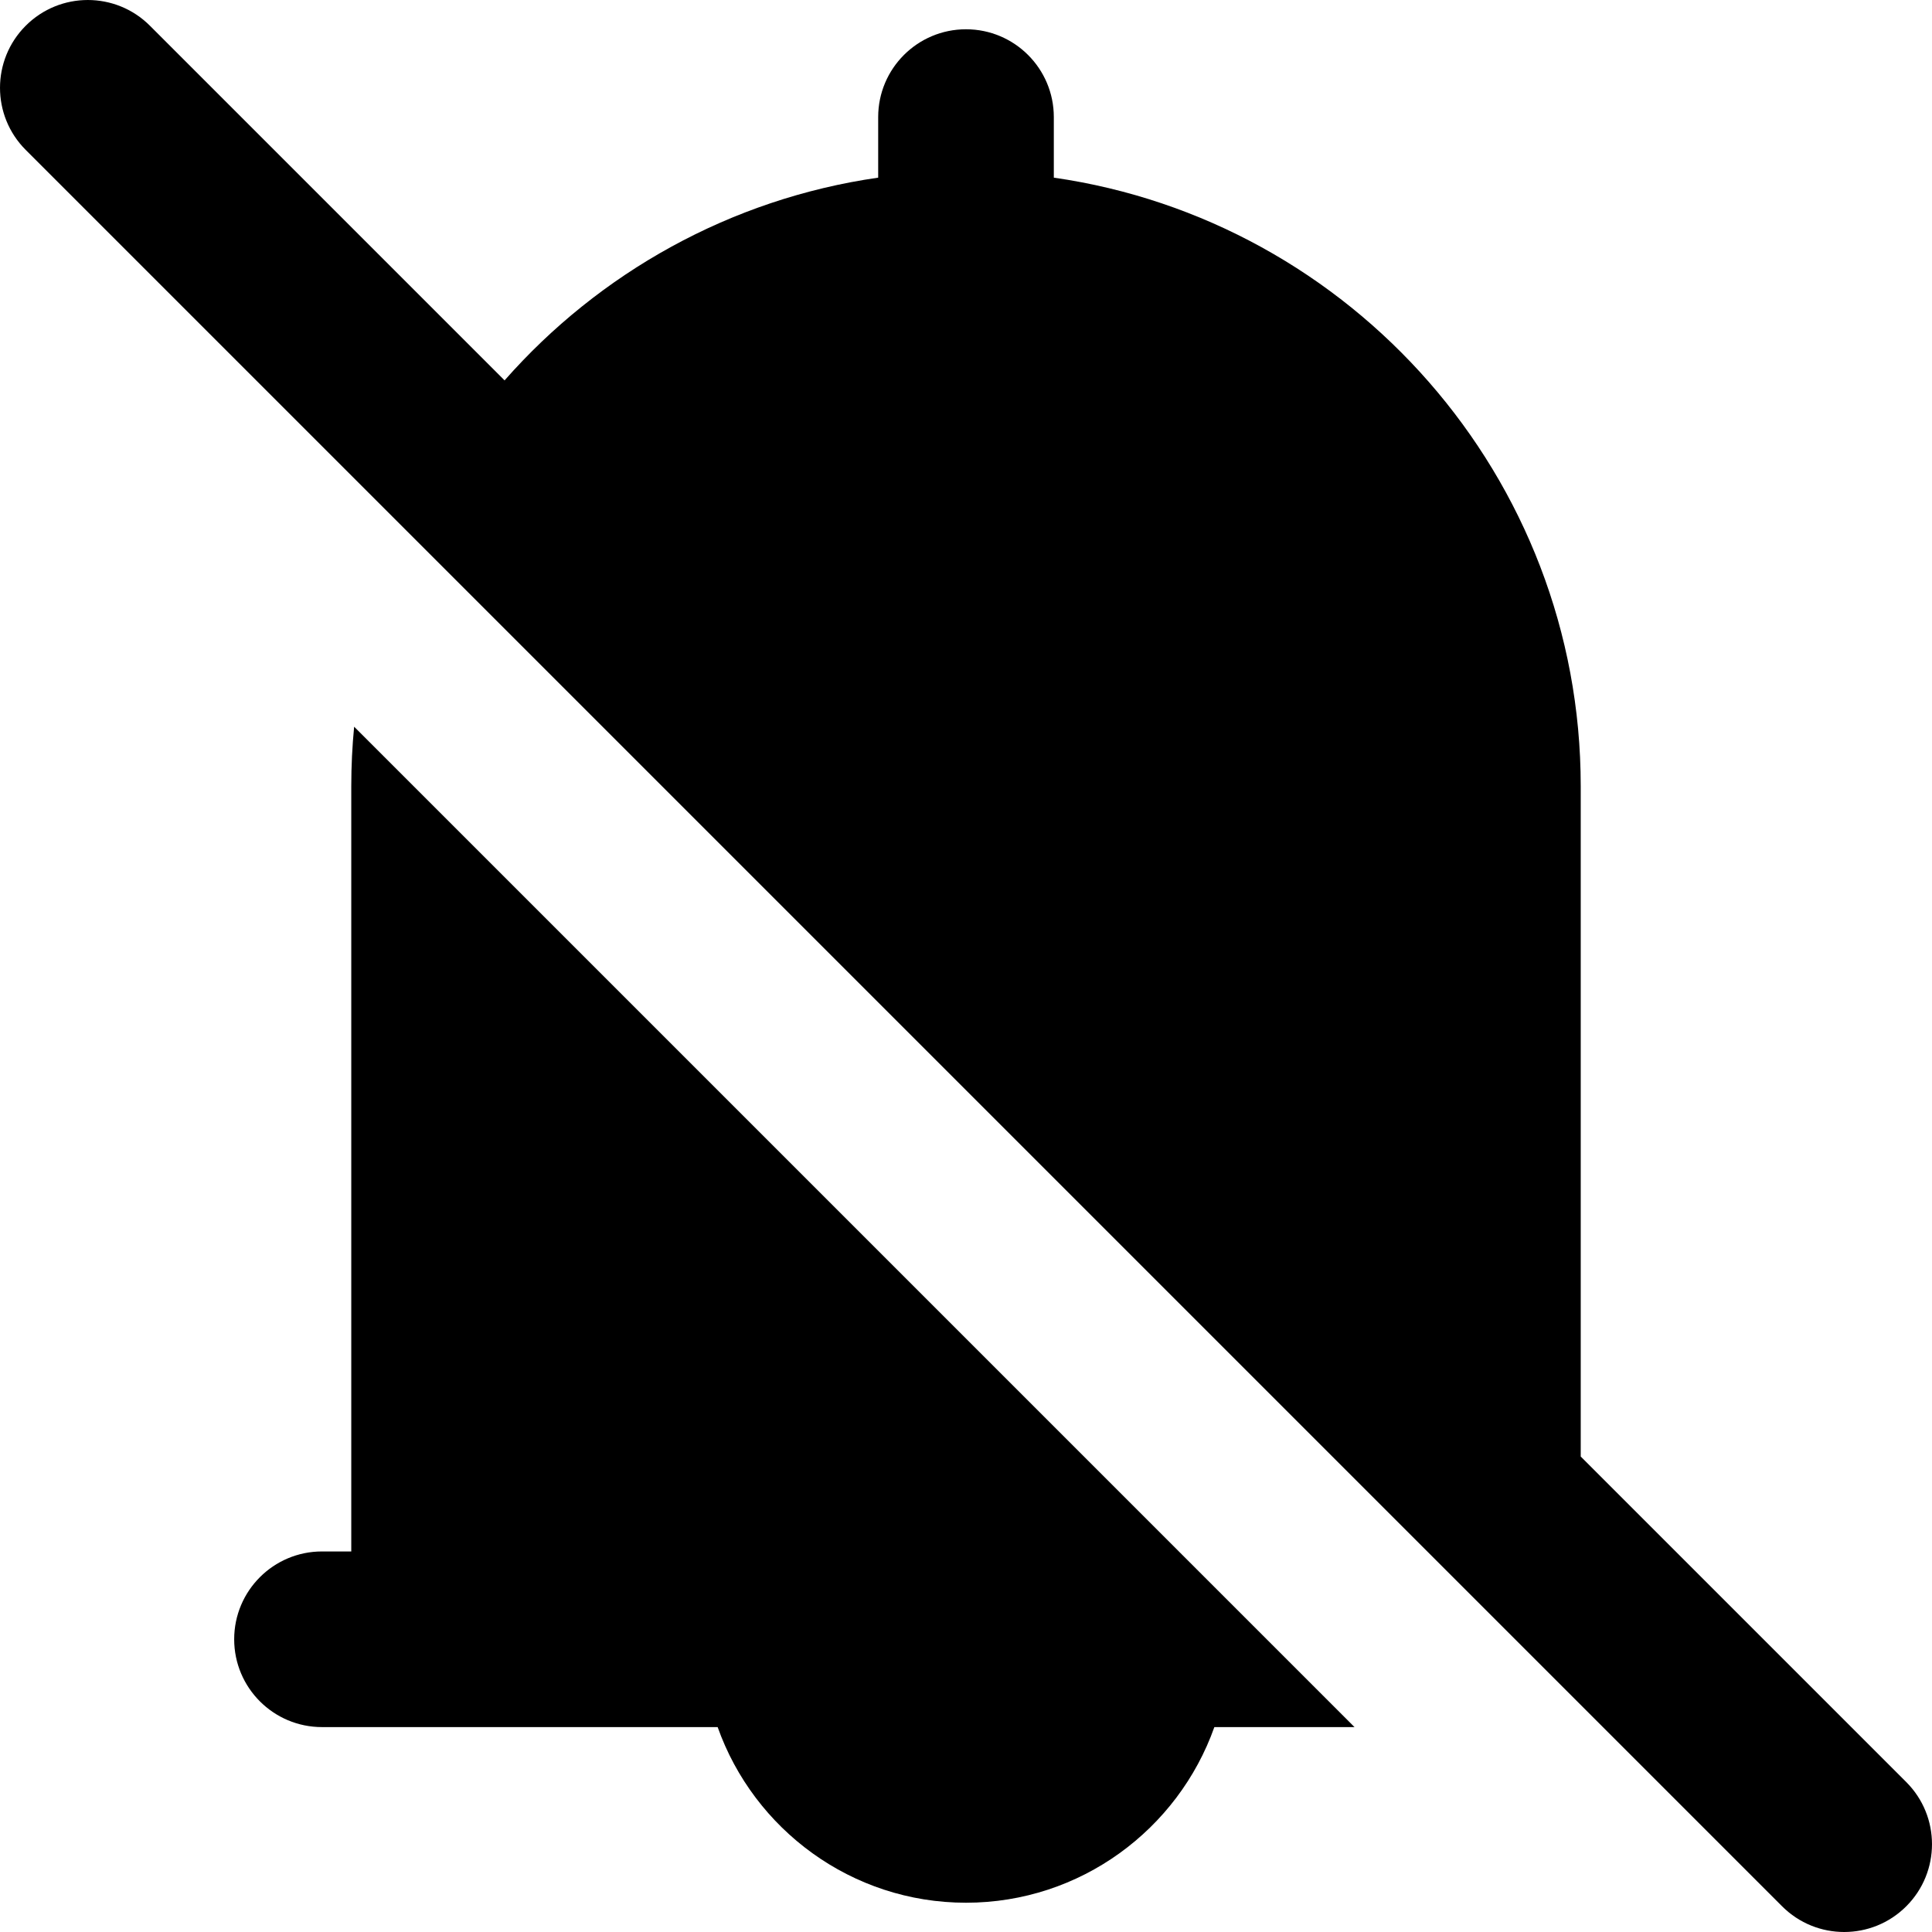
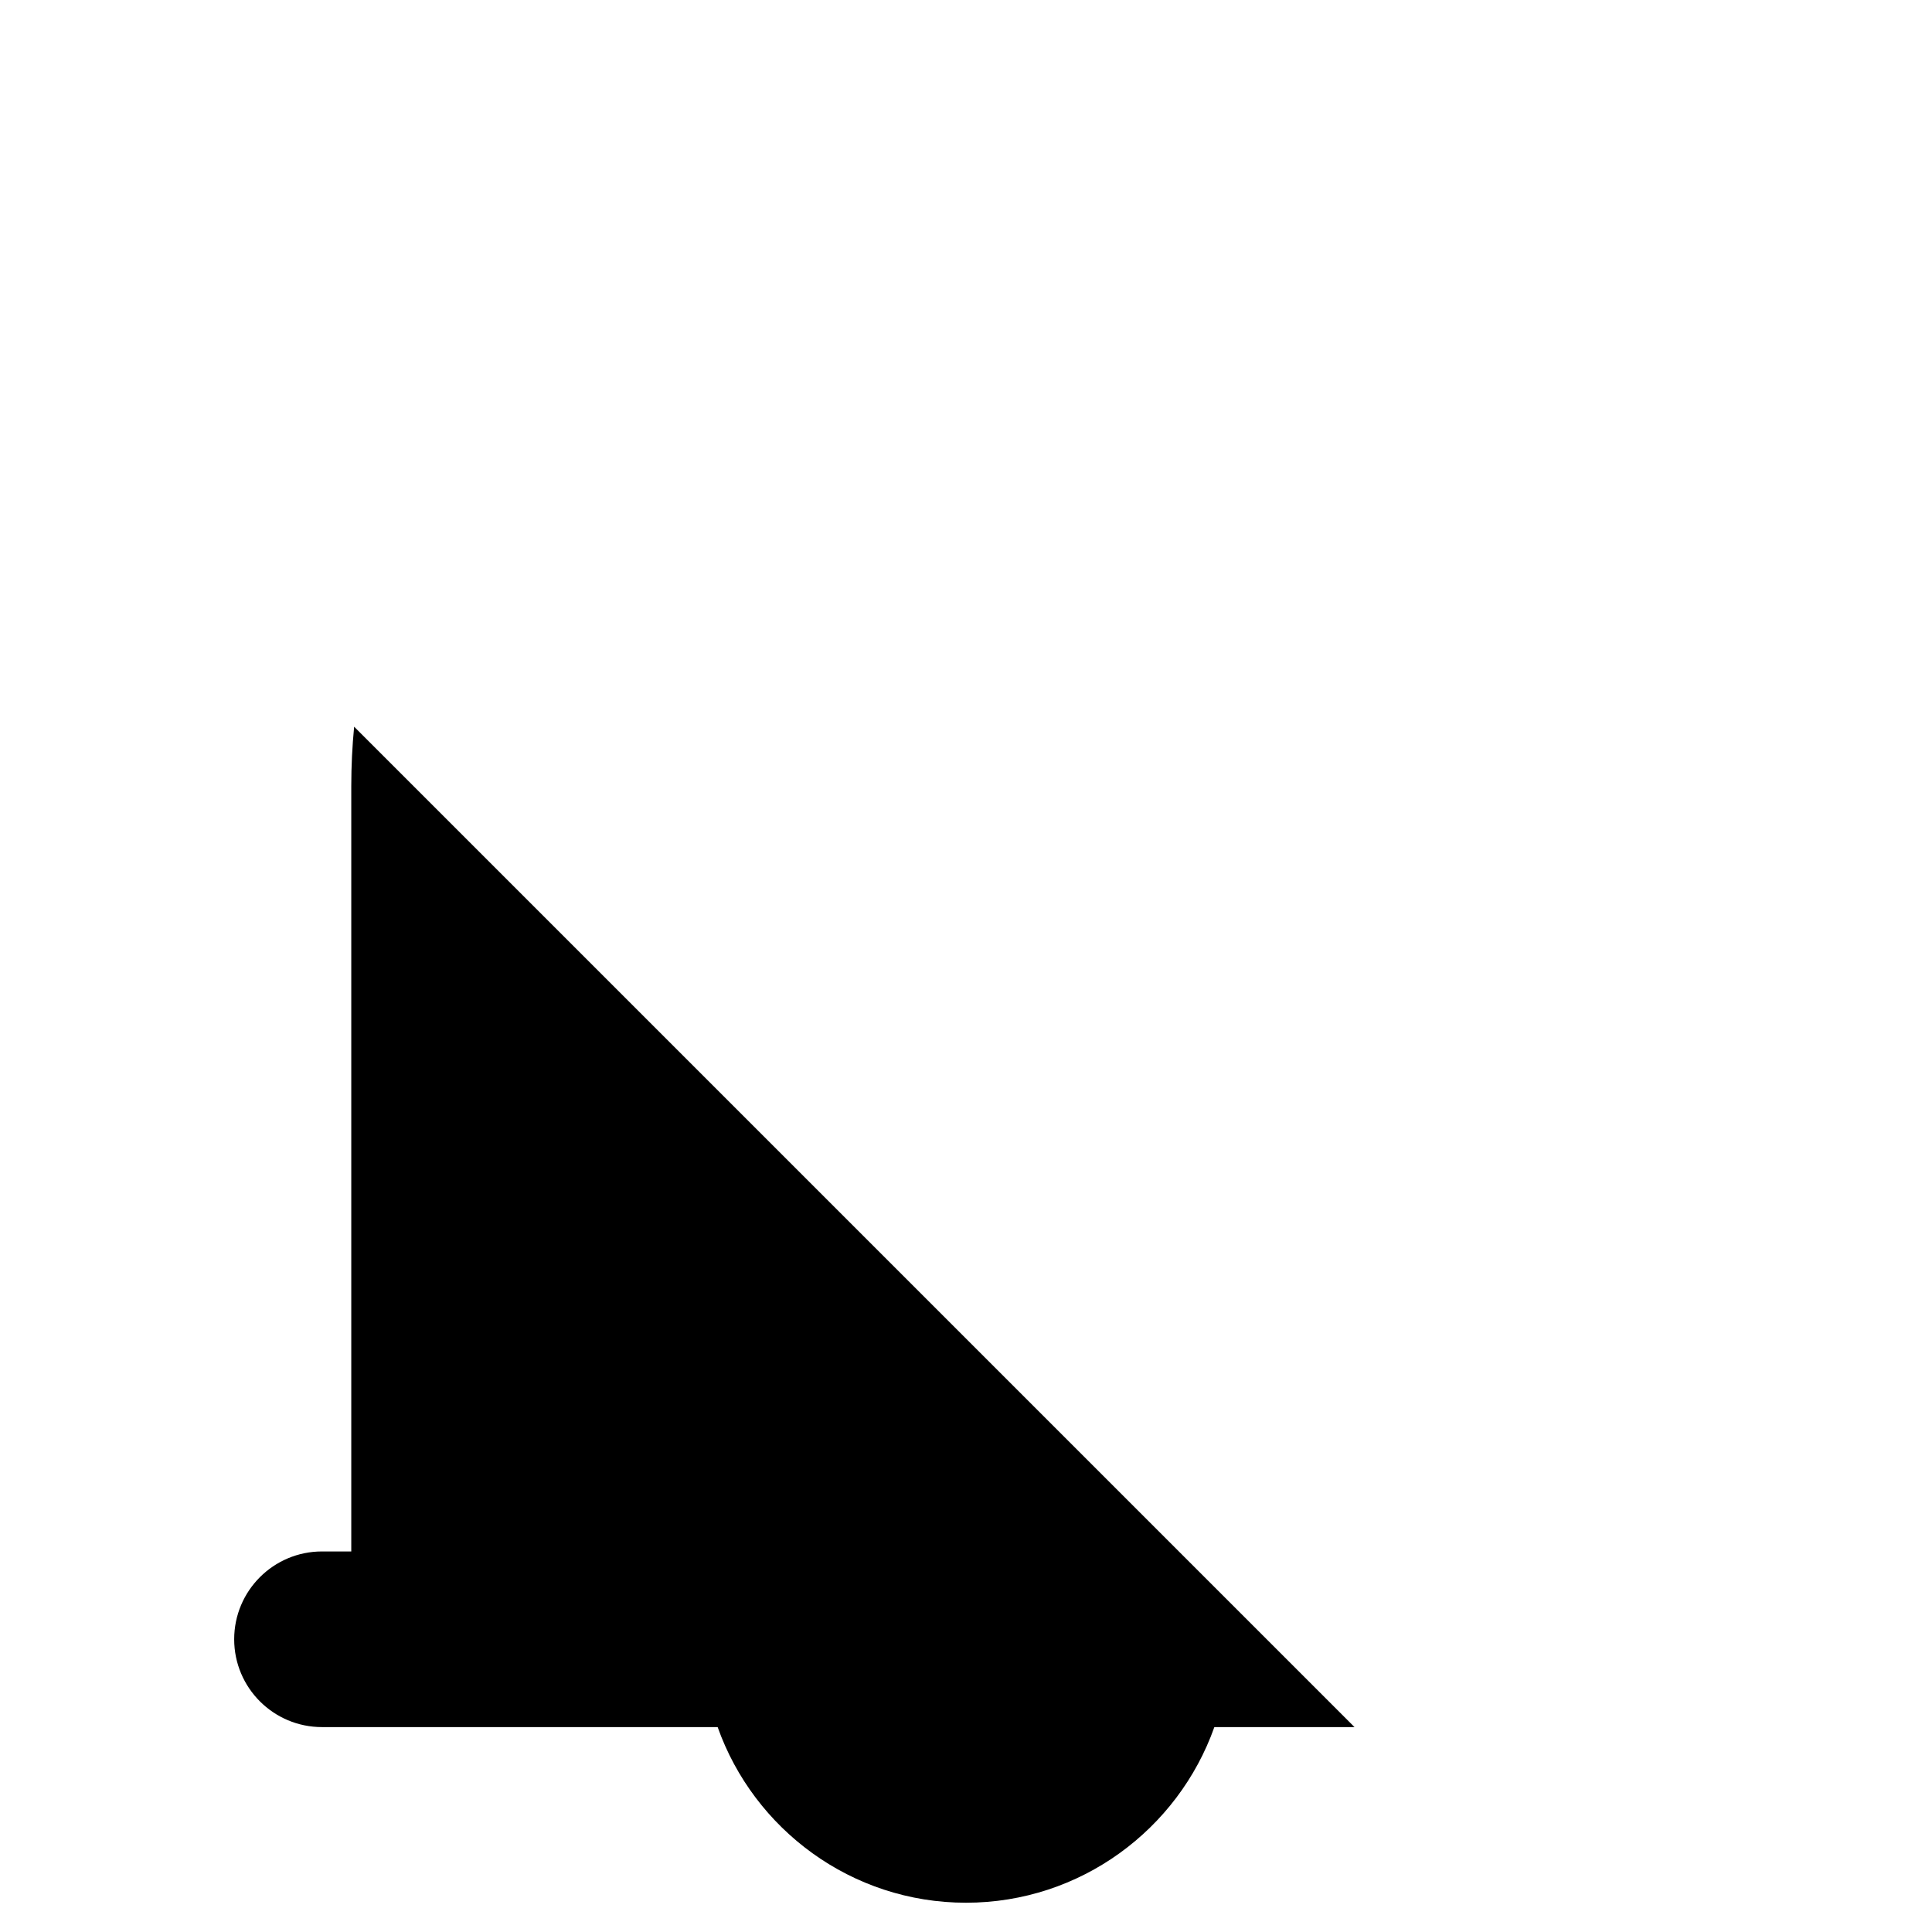
<svg xmlns="http://www.w3.org/2000/svg" version="1.1" id="Layer_1" x="0px" y="0px" viewBox="0 0 330 330" style="enable-background:new 0 0 330 330;" xml:space="preserve">
  <g id="XMLID_91_">
    <path id="XMLID_92_" d="M60,134.267V265h-5c-8.284,0-15,6.716-15,15c0,8.284,6.716,15,15,15h67.58c6.191,17.459,22.865,30,42.42,30   s36.229-12.541,42.42-30h23.941L60.489,124.128C60.168,127.465,60,130.847,60,134.267z" />
-     <path id="XMLID_93_" d="M69.479,90.691L273.787,295l30.607,30.607C307.323,328.535,311.161,330,315,330   c3.839,0,7.678-1.465,10.606-4.393c5.858-5.858,5.858-15.355,0-21.213L270,248.787V134.267c0-52.804-39.184-96.622-90-103.923V20   c0-8.284-6.716-15-15-15s-15,6.716-15,15v10.344c-25.283,3.633-47.685,16.307-63.815,34.628L25.607,4.394   c-5.857-5.858-15.355-5.858-21.213,0c-5.858,5.857-5.858,15.355,0,21.213L69.479,90.691z" />
  </g>
  <g>
</g>
  <g>
</g>
  <g>
</g>
  <g>
</g>
  <g>
</g>
  <g>
</g>
  <g>
</g>
  <g>
</g>
  <g>
</g>
  <g>
</g>
  <g>
</g>
  <g>
</g>
  <g>
</g>
  <g>
</g>
  <g>
</g>
</svg>